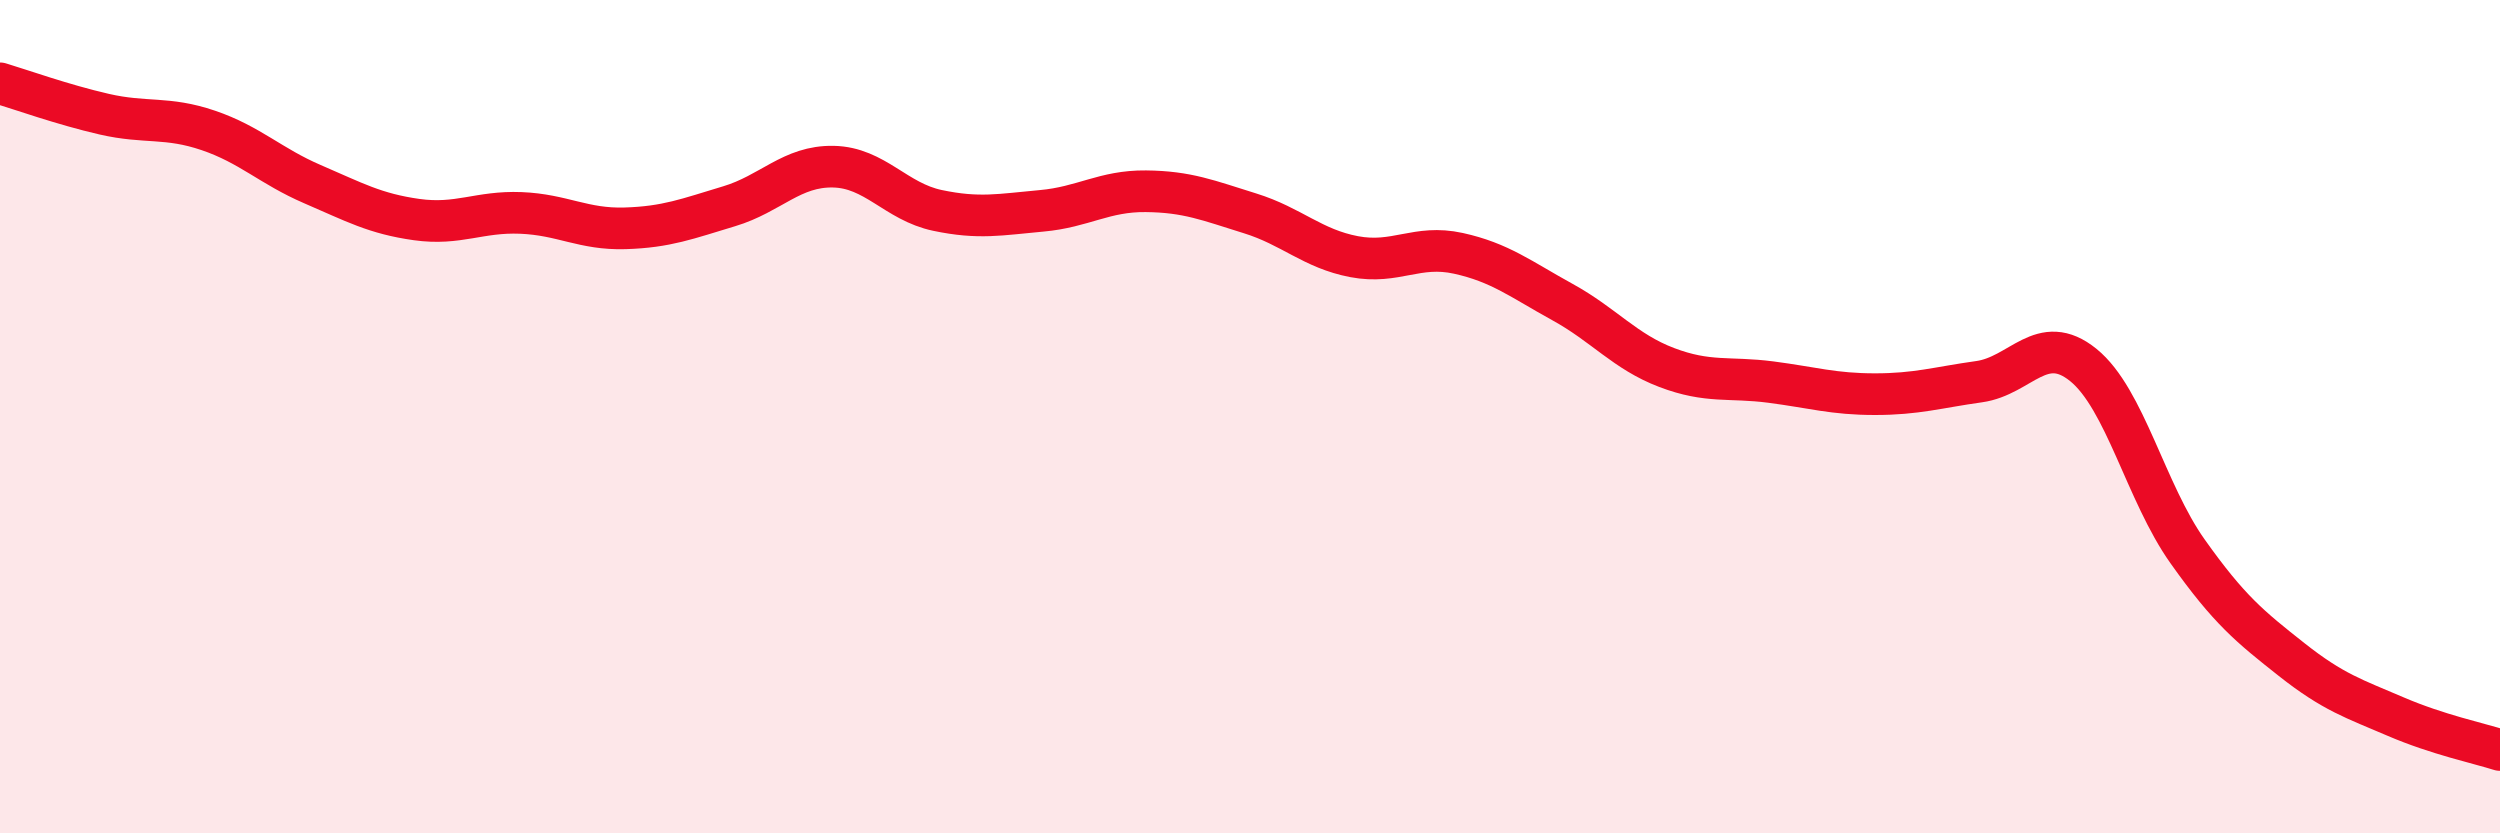
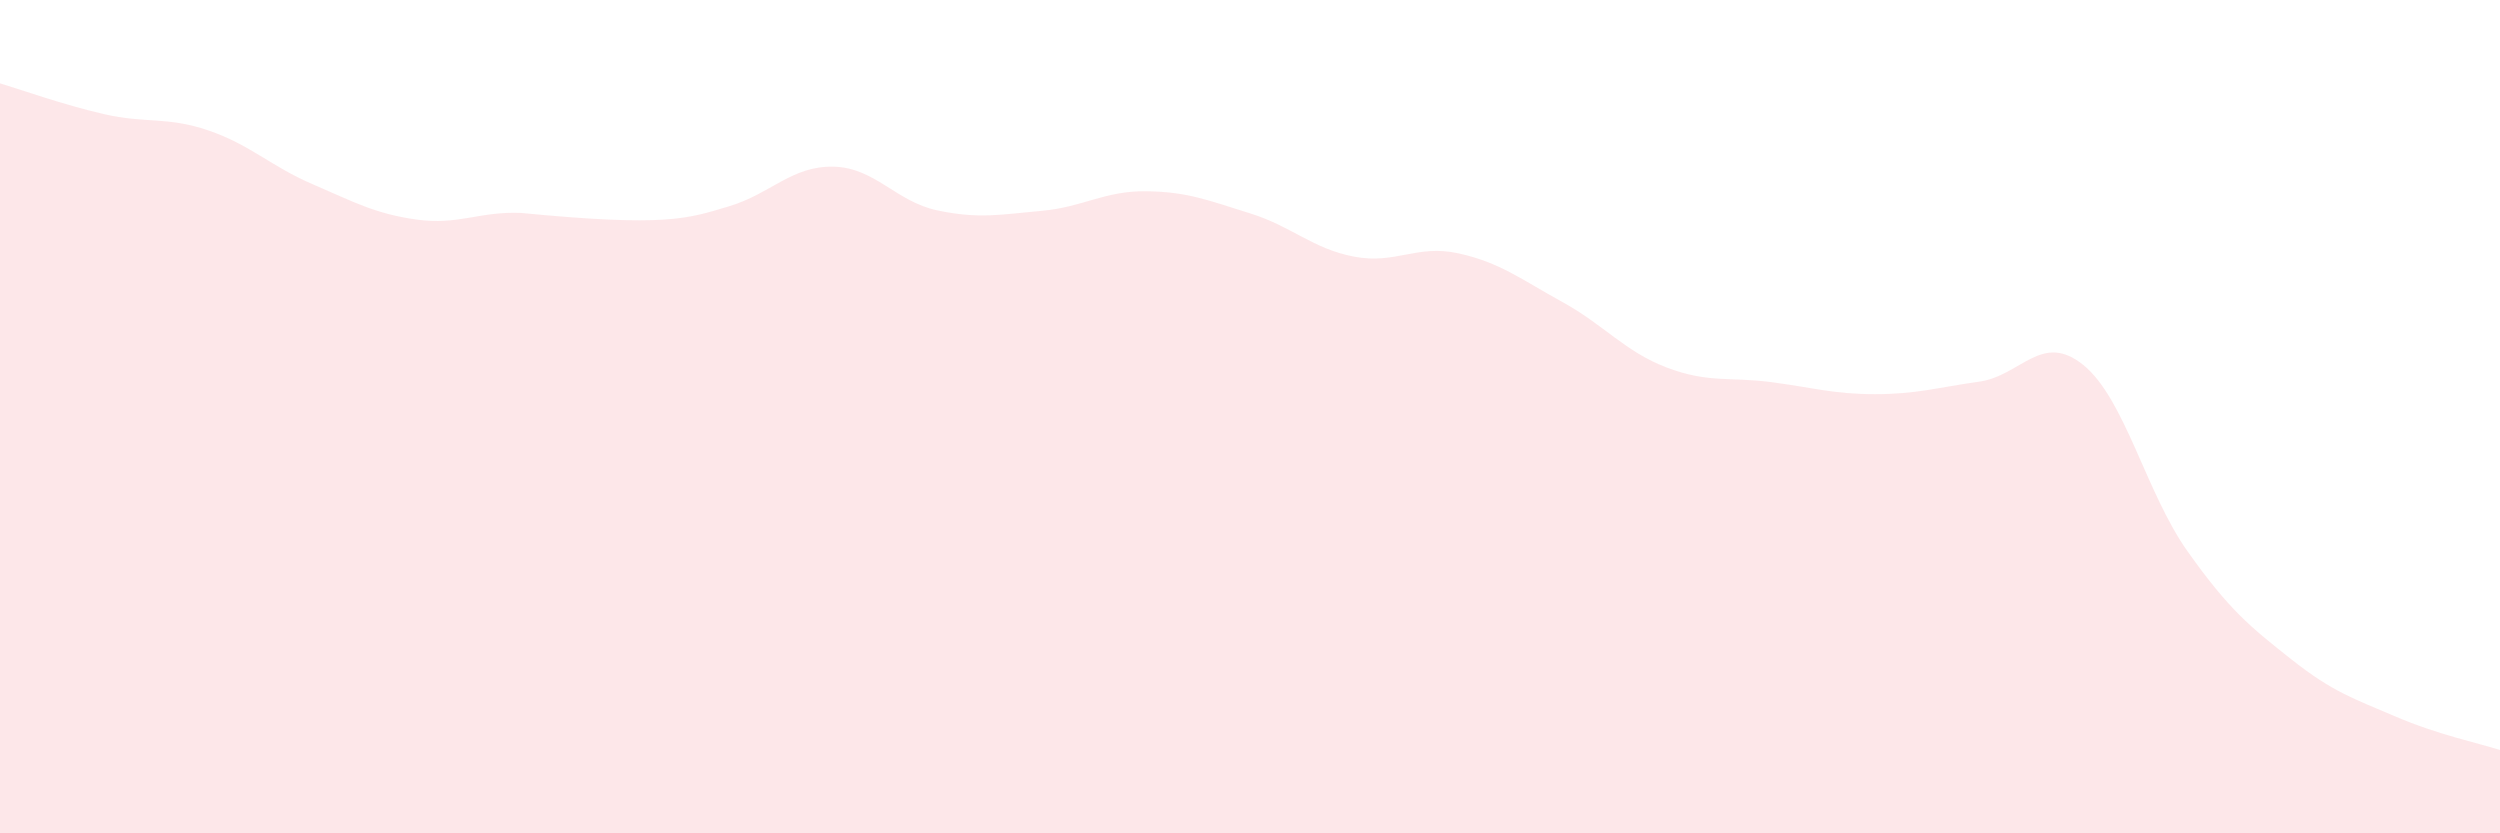
<svg xmlns="http://www.w3.org/2000/svg" width="60" height="20" viewBox="0 0 60 20">
-   <path d="M 0,2 C 0.5,2.15 1.5,2.51 2.5,2.74 C 3.5,2.97 4,2.79 5,3.13 C 6,3.47 6.5,3.99 7.5,4.42 C 8.5,4.85 9,5.13 10,5.27 C 11,5.41 11.5,5.07 12.5,5.11 C 13.5,5.15 14,5.51 15,5.48 C 16,5.45 16.5,5.25 17.5,4.95 C 18.5,4.65 19,3.98 20,4 C 21,4.02 21.5,4.84 22.5,5.05 C 23.5,5.26 24,5.15 25,5.06 C 26,4.97 26.5,4.58 27.5,4.59 C 28.5,4.6 29,4.81 30,5.12 C 31,5.43 31.5,5.97 32.5,6.16 C 33.5,6.35 34,5.86 35,6.08 C 36,6.3 36.5,6.7 37.5,7.25 C 38.5,7.8 39,8.44 40,8.82 C 41,9.2 41.5,9.04 42.5,9.17 C 43.5,9.3 44,9.46 45,9.46 C 46,9.46 46.5,9.3 47.5,9.16 C 48.5,9.02 49,7.95 50,8.76 C 51,9.57 51.5,11.82 52.5,13.23 C 53.5,14.64 54,15.04 55,15.83 C 56,16.62 56.5,16.77 57.5,17.2 C 58.5,17.63 59.5,17.84 60,18L60 20L0 20Z" fill="#EB0A25" opacity="0.1" stroke-linecap="round" stroke-linejoin="round" />
-   <path d="M 0,2 C 0.5,2.15 1.5,2.51 2.5,2.74 C 3.5,2.97 4,2.79 5,3.13 C 6,3.47 6.5,3.99 7.5,4.42 C 8.5,4.85 9,5.13 10,5.27 C 11,5.41 11.5,5.07 12.5,5.11 C 13.5,5.15 14,5.51 15,5.48 C 16,5.45 16.5,5.25 17.5,4.95 C 18.5,4.65 19,3.98 20,4 C 21,4.02 21.5,4.84 22.5,5.05 C 23.5,5.26 24,5.15 25,5.06 C 26,4.97 26.5,4.58 27.5,4.59 C 28.5,4.6 29,4.81 30,5.12 C 31,5.43 31.5,5.97 32.5,6.16 C 33.5,6.35 34,5.86 35,6.08 C 36,6.3 36.5,6.7 37.5,7.25 C 38.5,7.8 39,8.44 40,8.82 C 41,9.2 41.5,9.04 42.5,9.17 C 43.5,9.3 44,9.46 45,9.46 C 46,9.46 46.5,9.3 47.5,9.16 C 48.5,9.02 49,7.95 50,8.76 C 51,9.57 51.5,11.82 52.5,13.23 C 53.5,14.64 54,15.04 55,15.83 C 56,16.62 56.5,16.77 57.5,17.2 C 58.5,17.63 59.5,17.84 60,18" stroke="#EB0A25" stroke-width="1" fill="none" stroke-linecap="round" stroke-linejoin="round" />
+   <path d="M 0,2 C 0.5,2.15 1.5,2.51 2.5,2.74 C 3.5,2.97 4,2.79 5,3.13 C 6,3.47 6.5,3.99 7.5,4.42 C 8.5,4.85 9,5.13 10,5.27 C 11,5.41 11.5,5.07 12.5,5.11 C 16,5.45 16.5,5.25 17.5,4.95 C 18.5,4.65 19,3.98 20,4 C 21,4.02 21.5,4.84 22.5,5.05 C 23.5,5.26 24,5.15 25,5.06 C 26,4.97 26.5,4.58 27.5,4.59 C 28.5,4.6 29,4.81 30,5.12 C 31,5.43 31.5,5.97 32.5,6.16 C 33.5,6.35 34,5.86 35,6.08 C 36,6.3 36.5,6.7 37.5,7.25 C 38.5,7.8 39,8.44 40,8.82 C 41,9.2 41.5,9.04 42.5,9.17 C 43.5,9.3 44,9.46 45,9.46 C 46,9.46 46.5,9.3 47.5,9.16 C 48.5,9.02 49,7.95 50,8.76 C 51,9.57 51.5,11.82 52.5,13.23 C 53.5,14.64 54,15.04 55,15.83 C 56,16.62 56.5,16.77 57.5,17.2 C 58.5,17.63 59.5,17.84 60,18L60 20L0 20Z" fill="#EB0A25" opacity="0.1" stroke-linecap="round" stroke-linejoin="round" />
</svg>